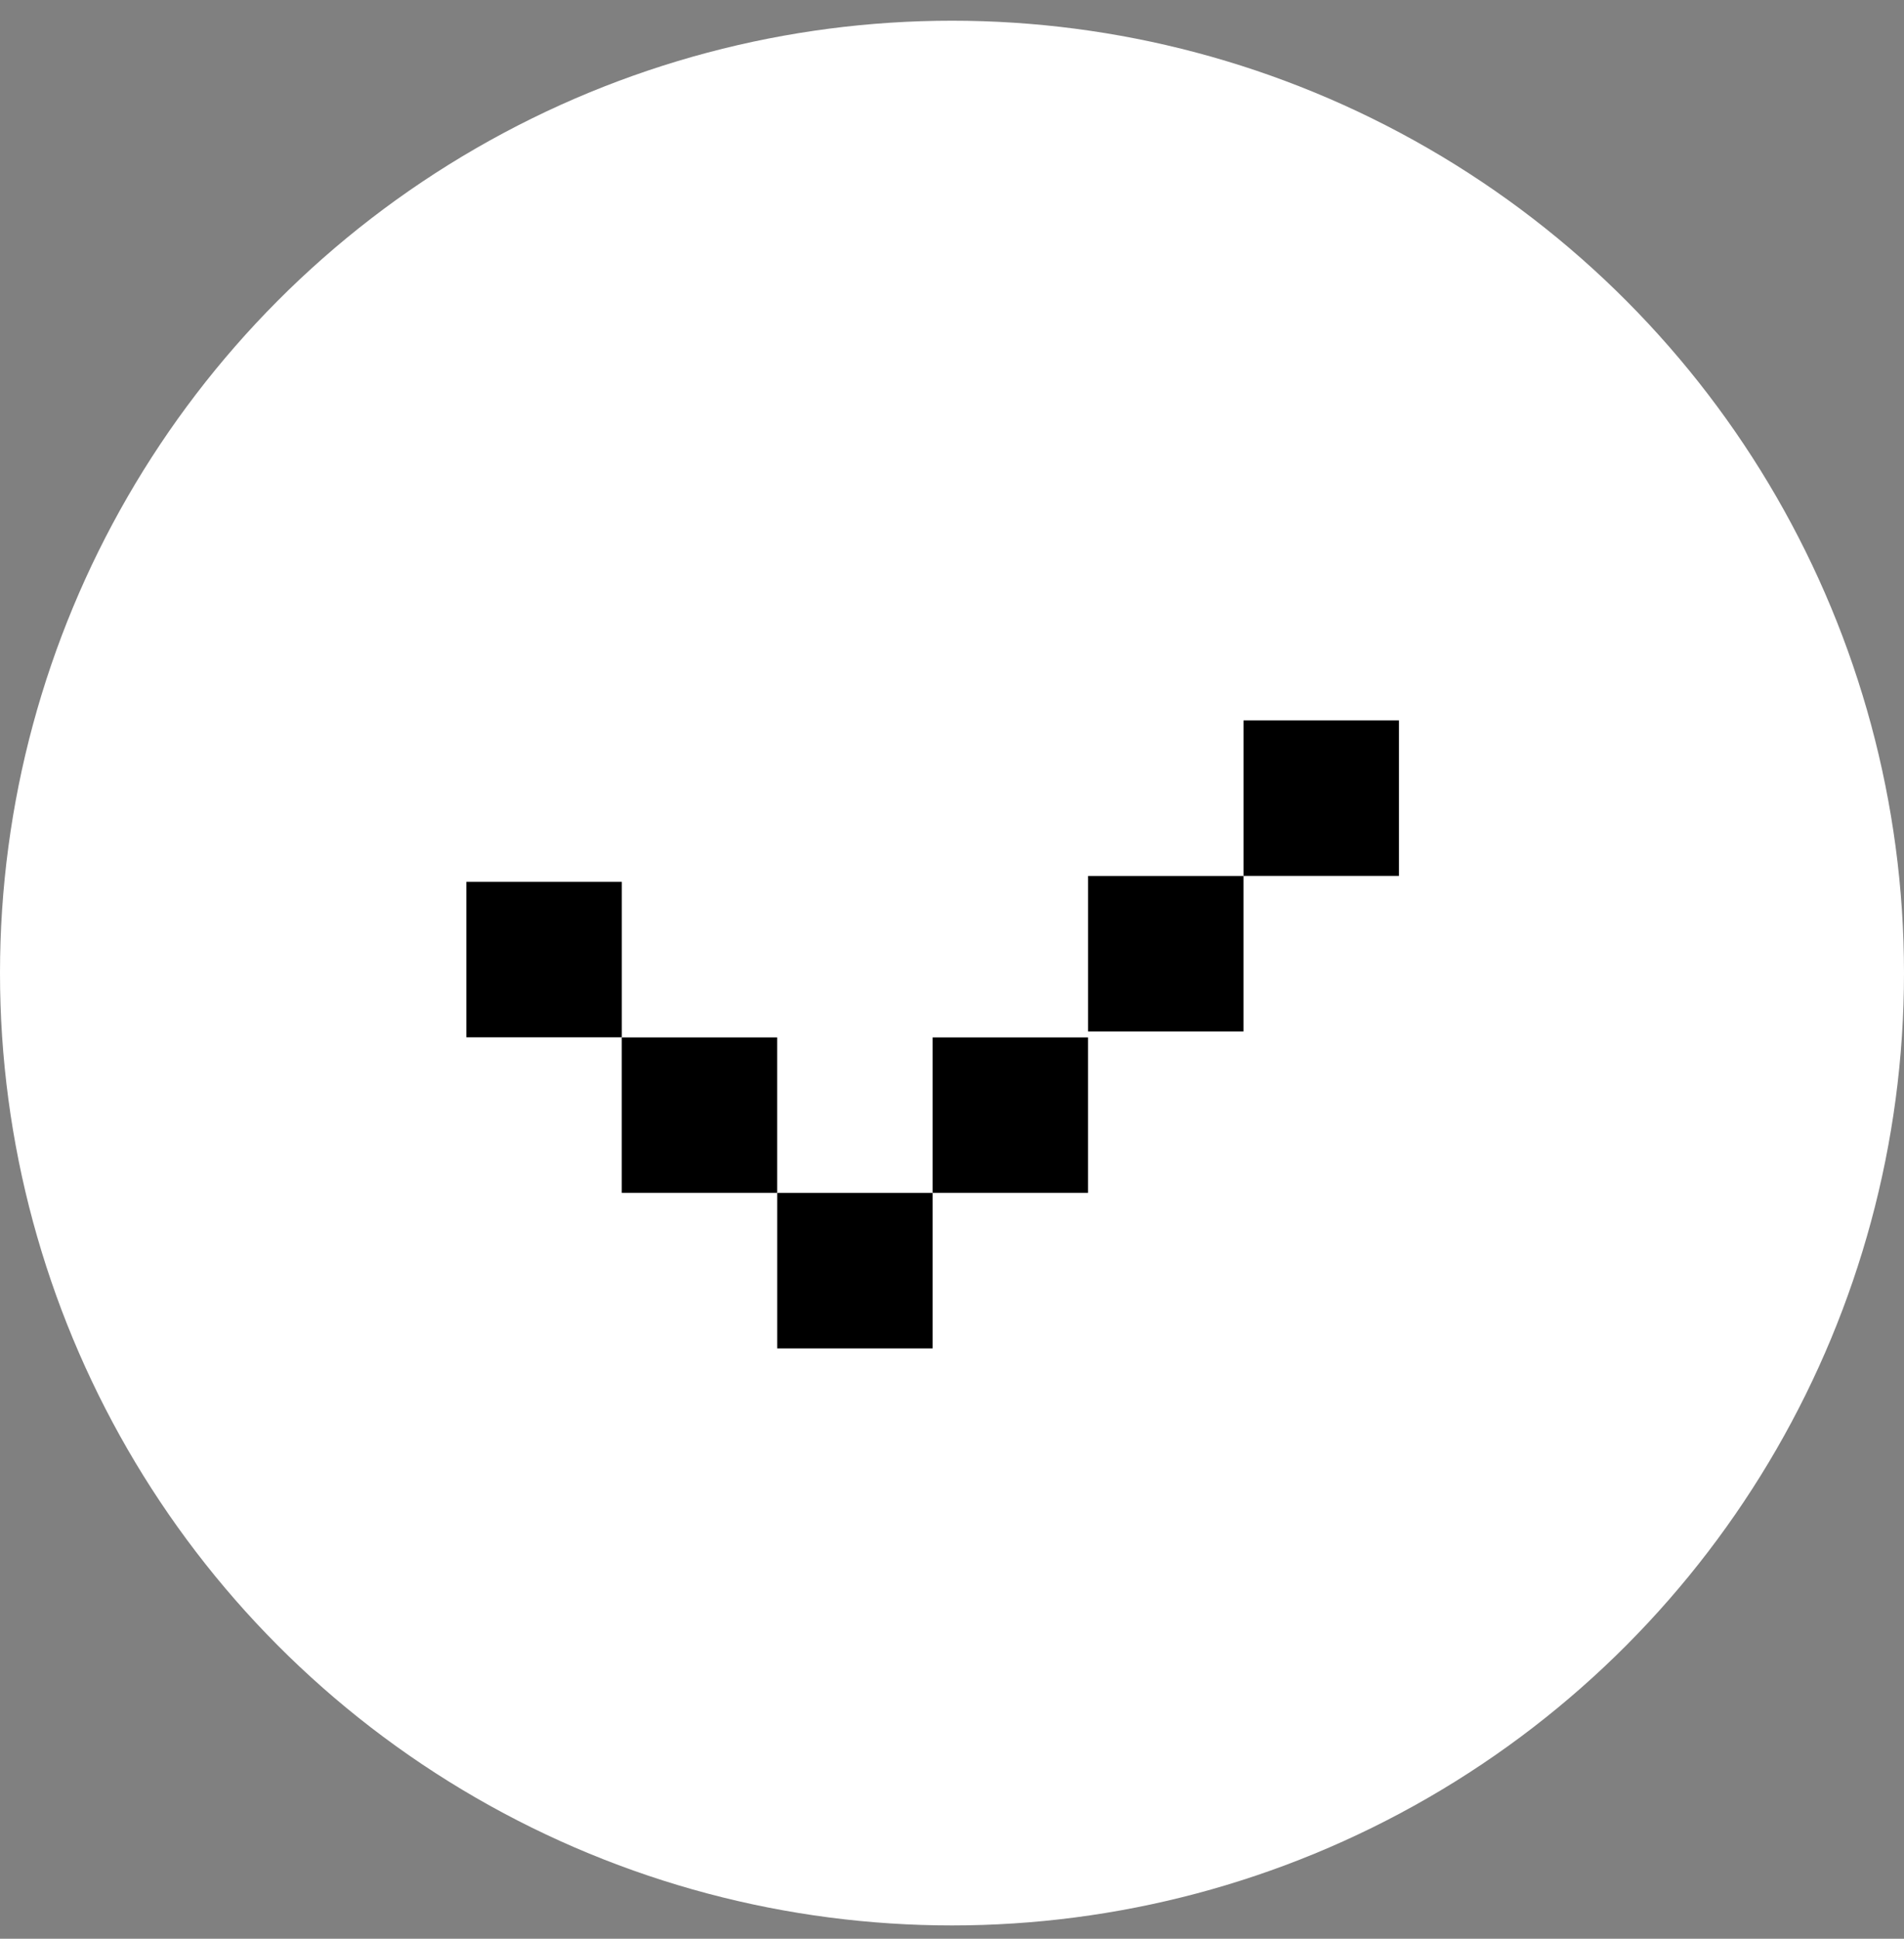
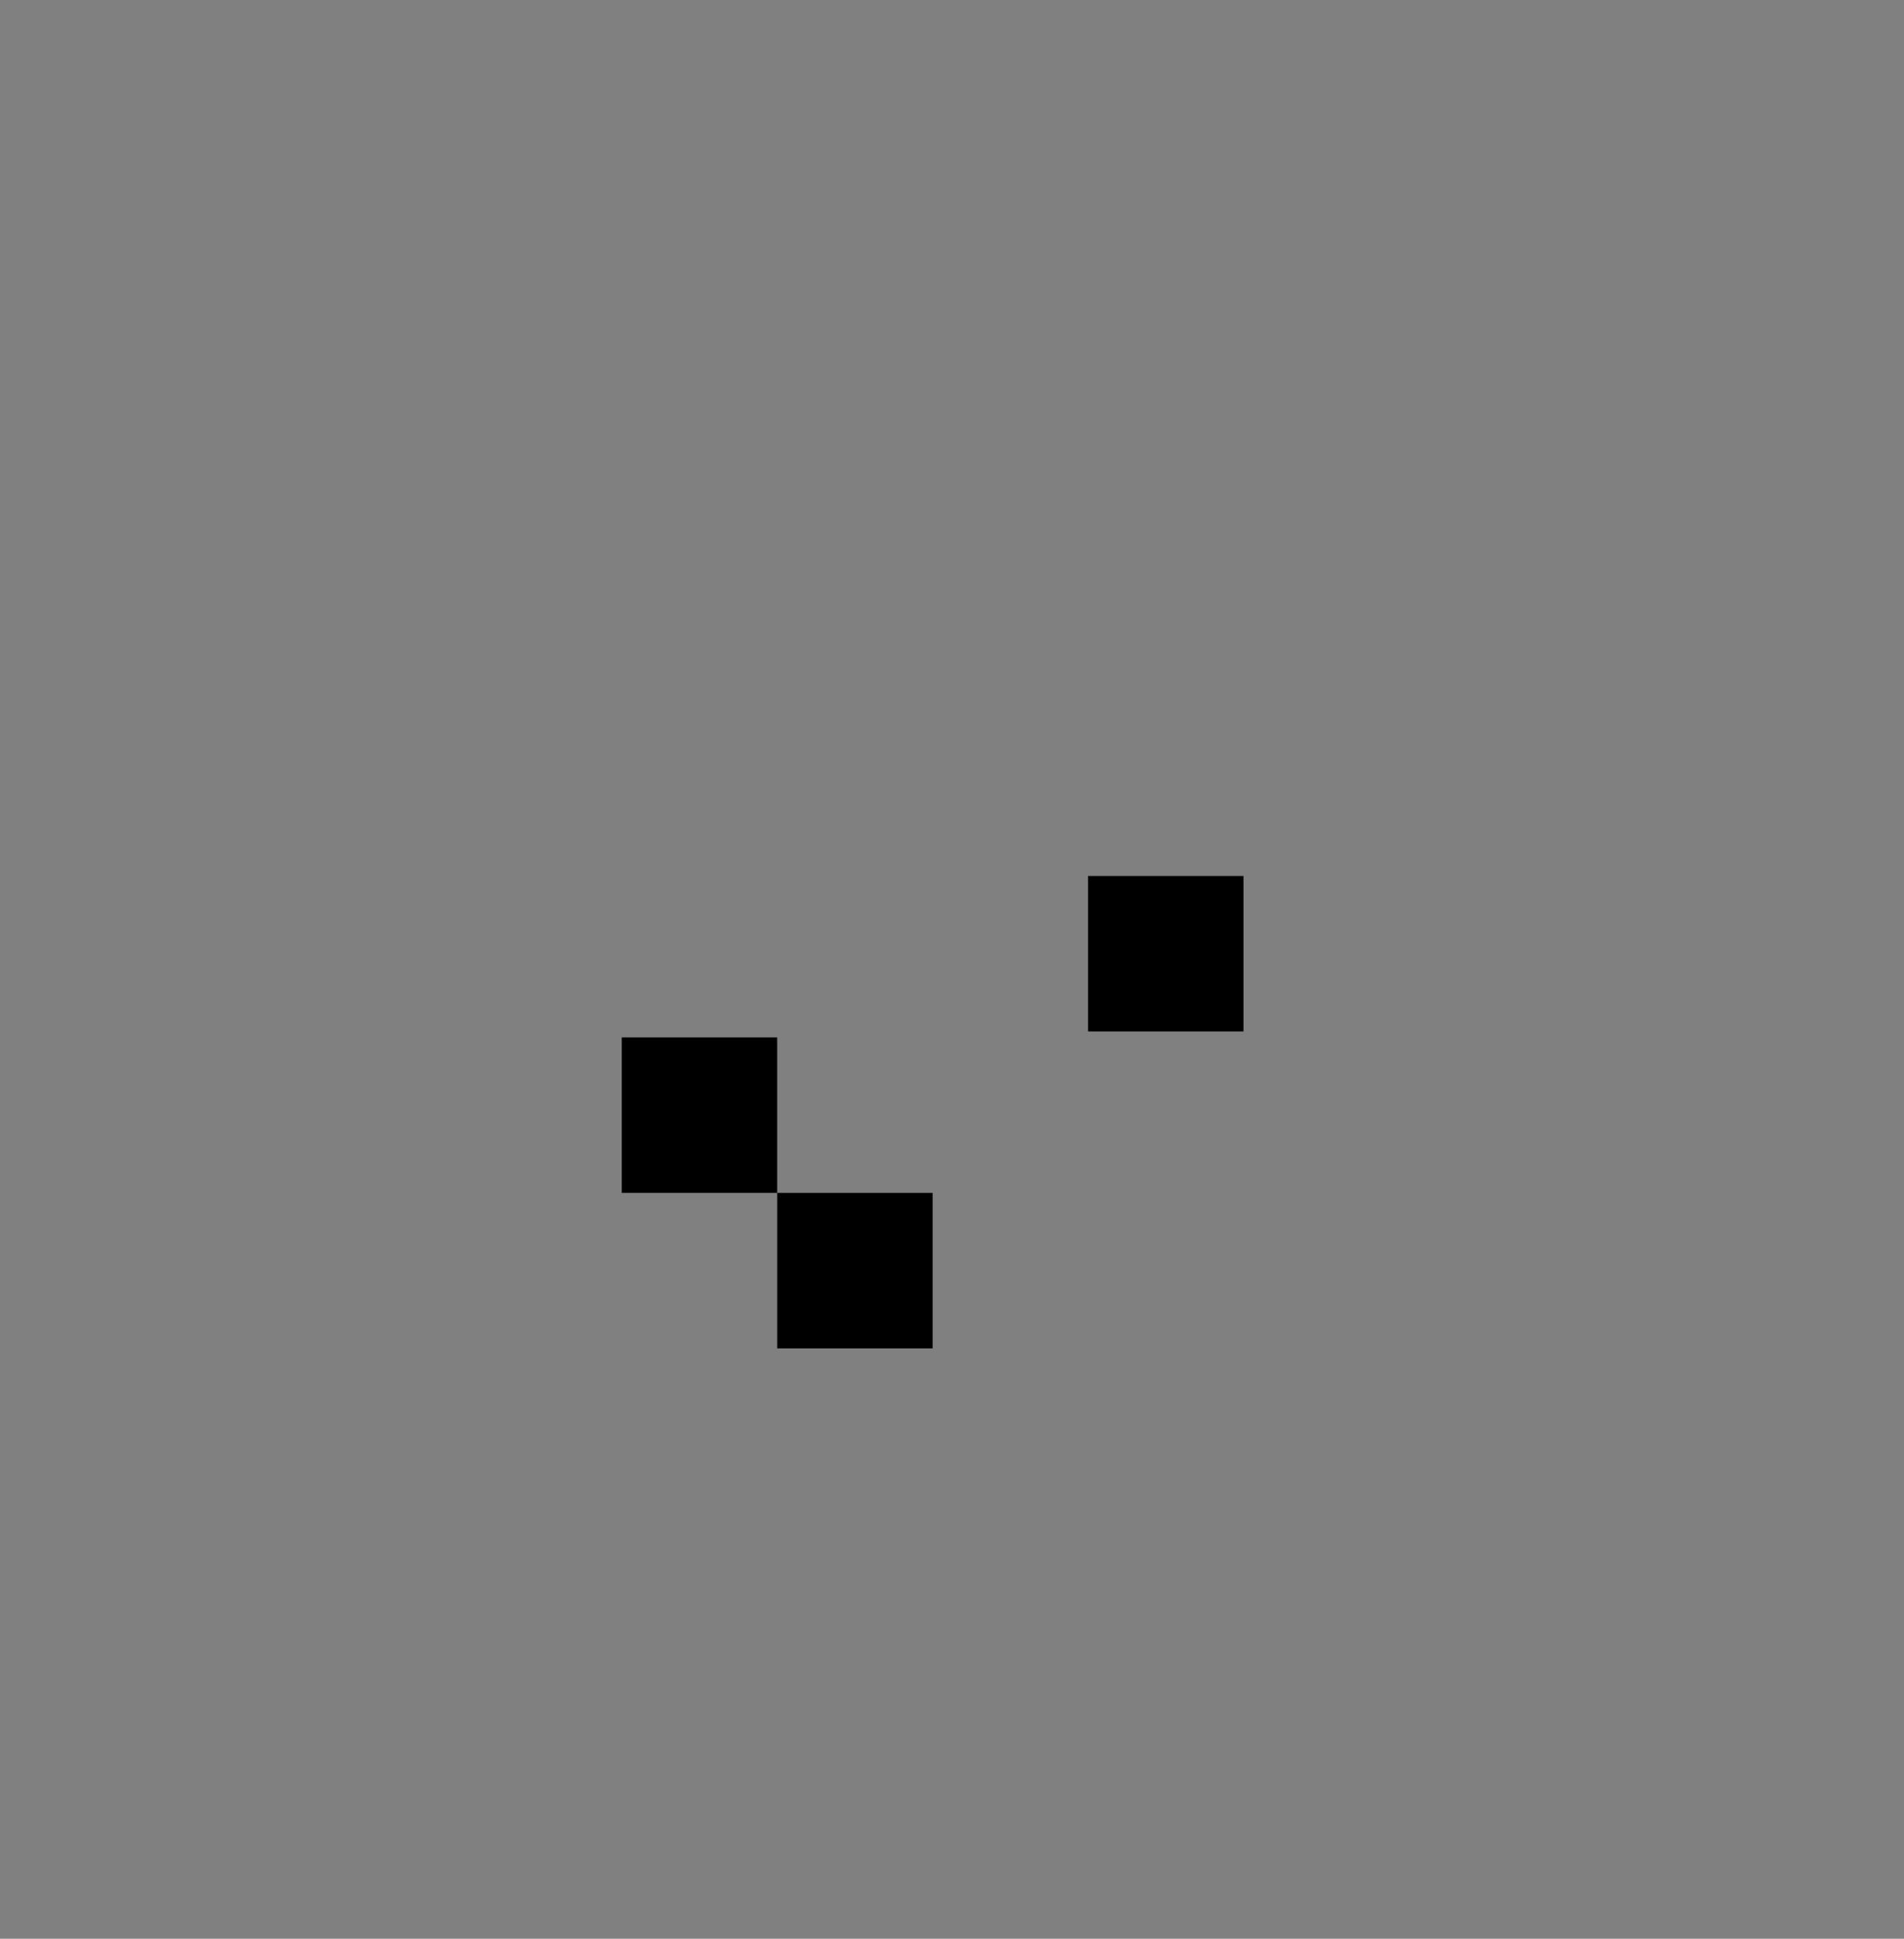
<svg xmlns="http://www.w3.org/2000/svg" width="56" height="57" viewBox="0 0 56 57" fill="none">
  <rect x="0" y="0" width="56" height="57" fill="#808080" stroke="none" />
-   <circle cx="28" cy="28.609" r="28" fill="white" />
-   <rect x="13.717" y="25.926" width="4.571" height="4.571" fill="black" />
  <rect x="18.287" y="30.5" width="4.571" height="4.571" fill="black" />
  <rect x="22.859" y="35.072" width="4.571" height="4.571" fill="black" />
-   <rect x="27.43" y="30.5" width="4.571" height="4.571" fill="black" />
  <rect x="32.002" y="25.754" width="4.571" height="4.571" fill="black" />
-   <rect x="36.574" y="21.181" width="4.571" height="4.571" fill="black" />
</svg>